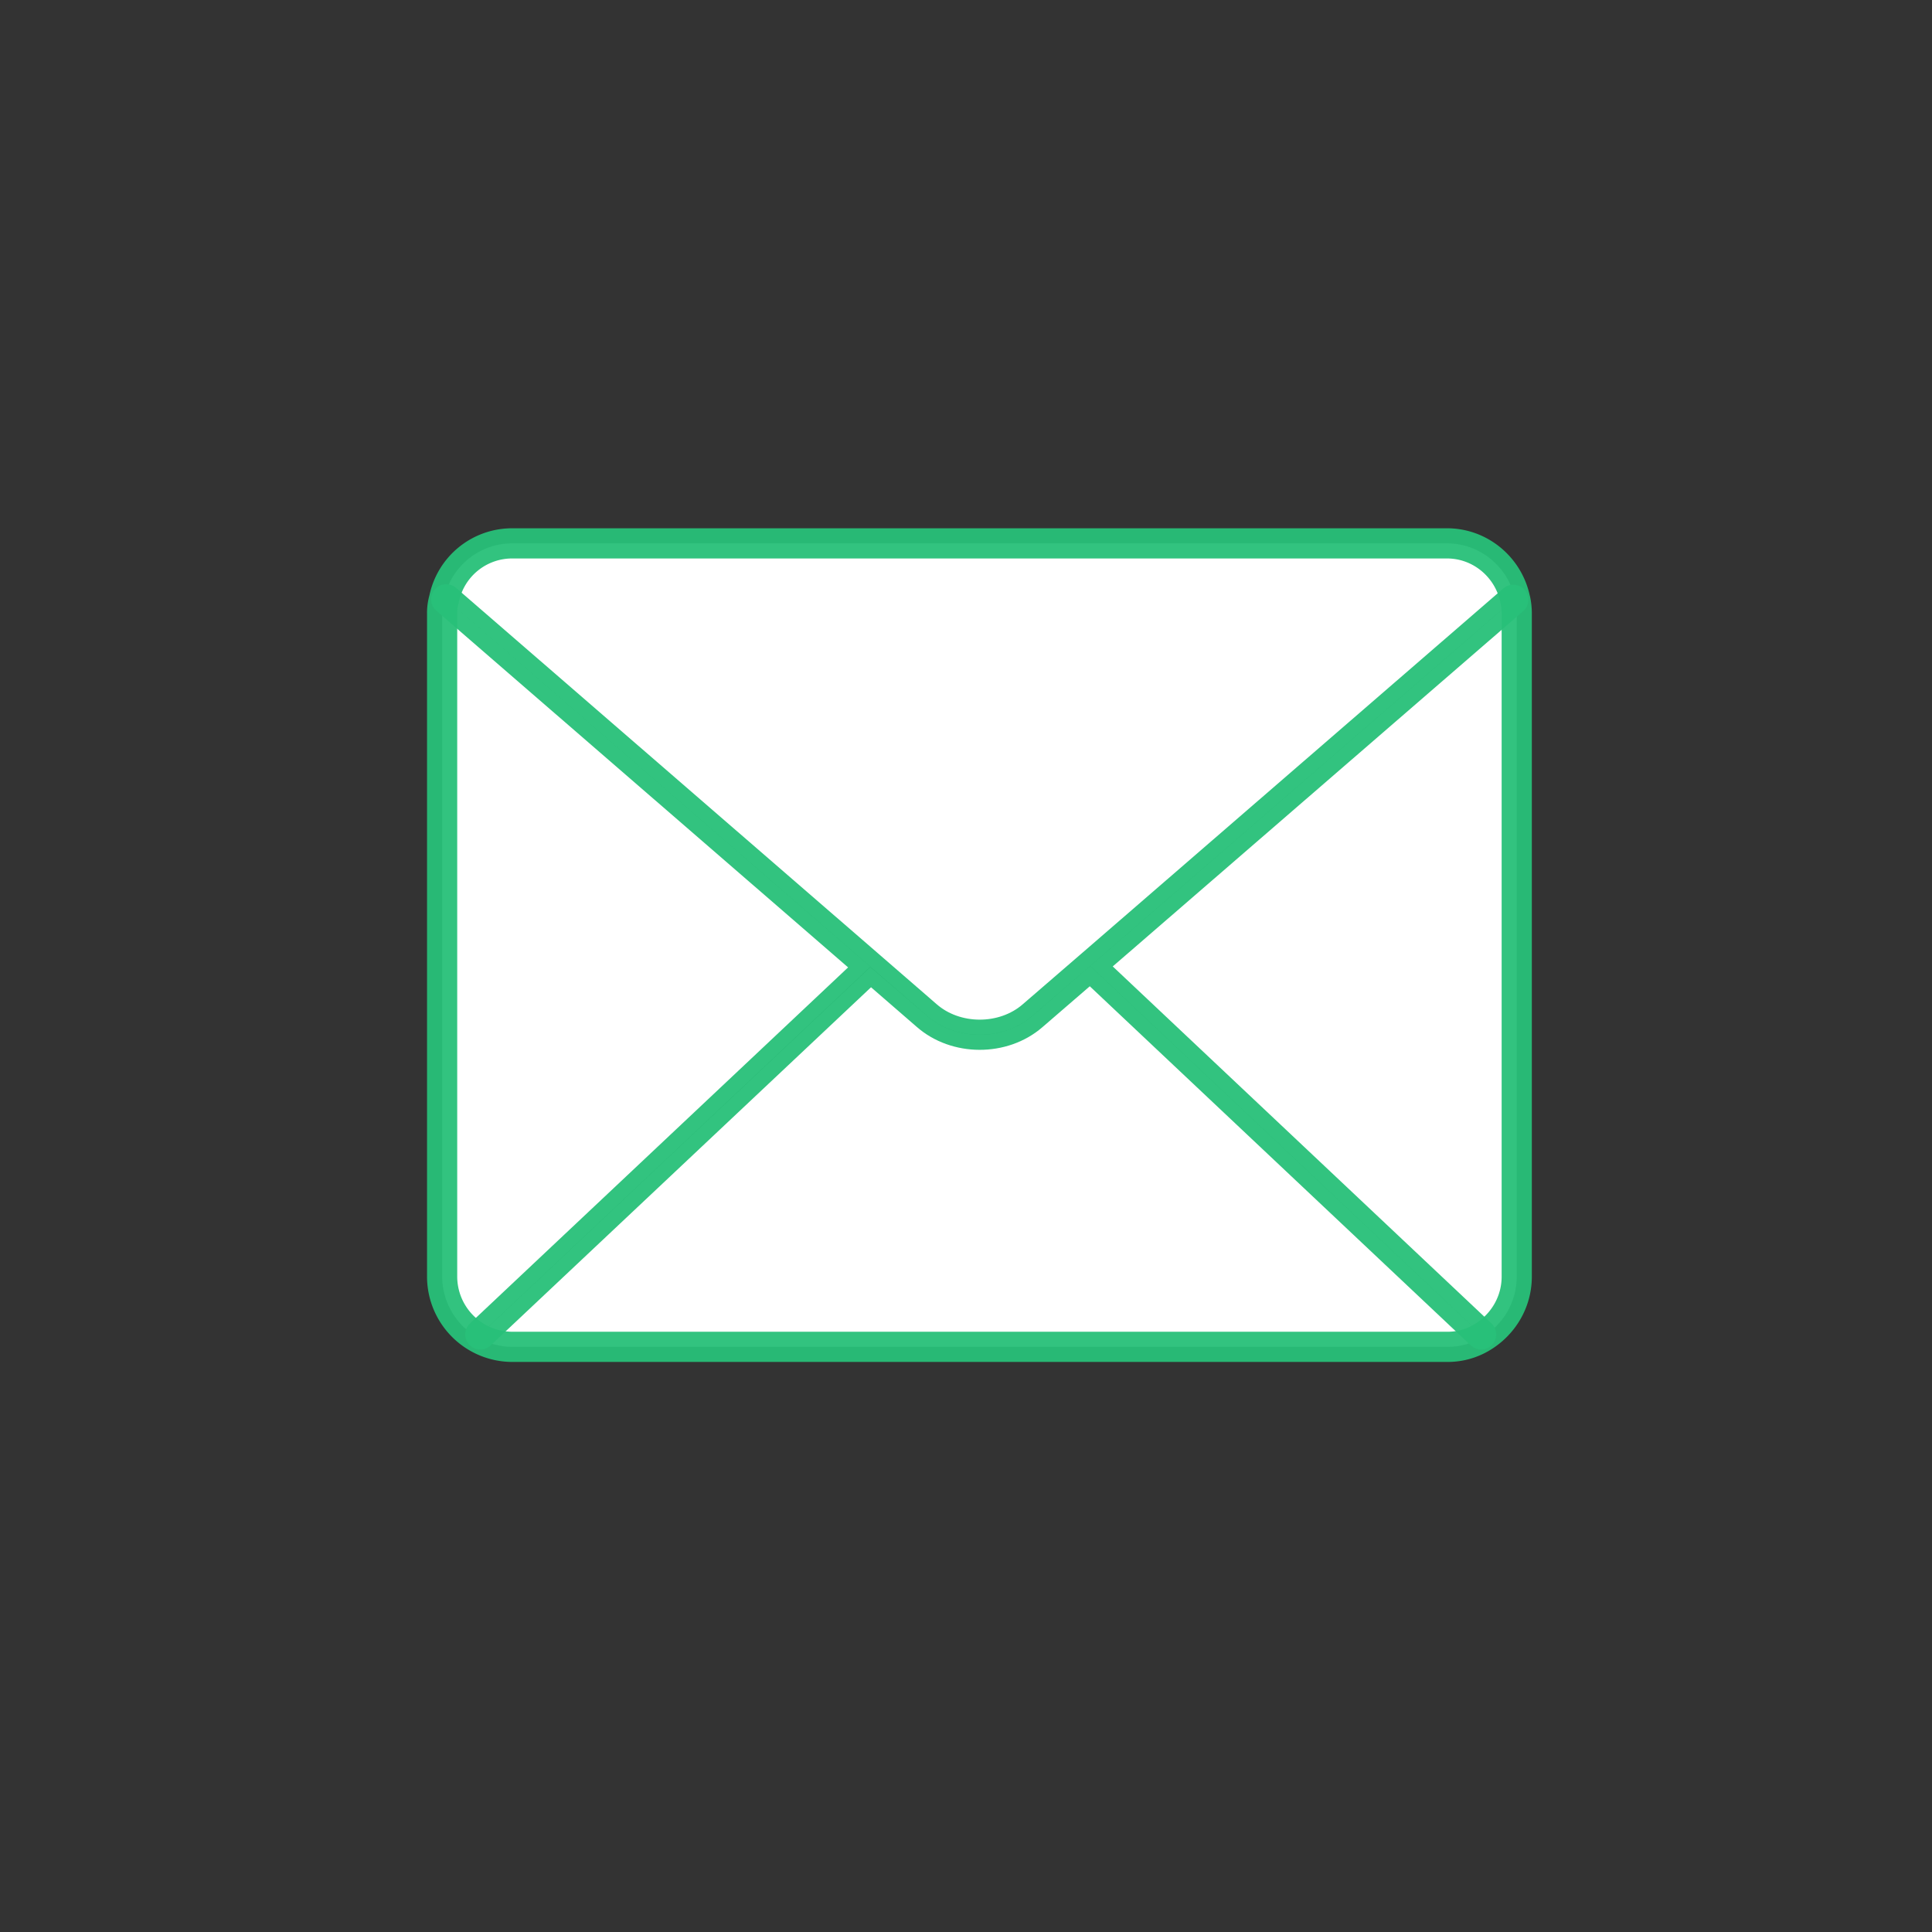
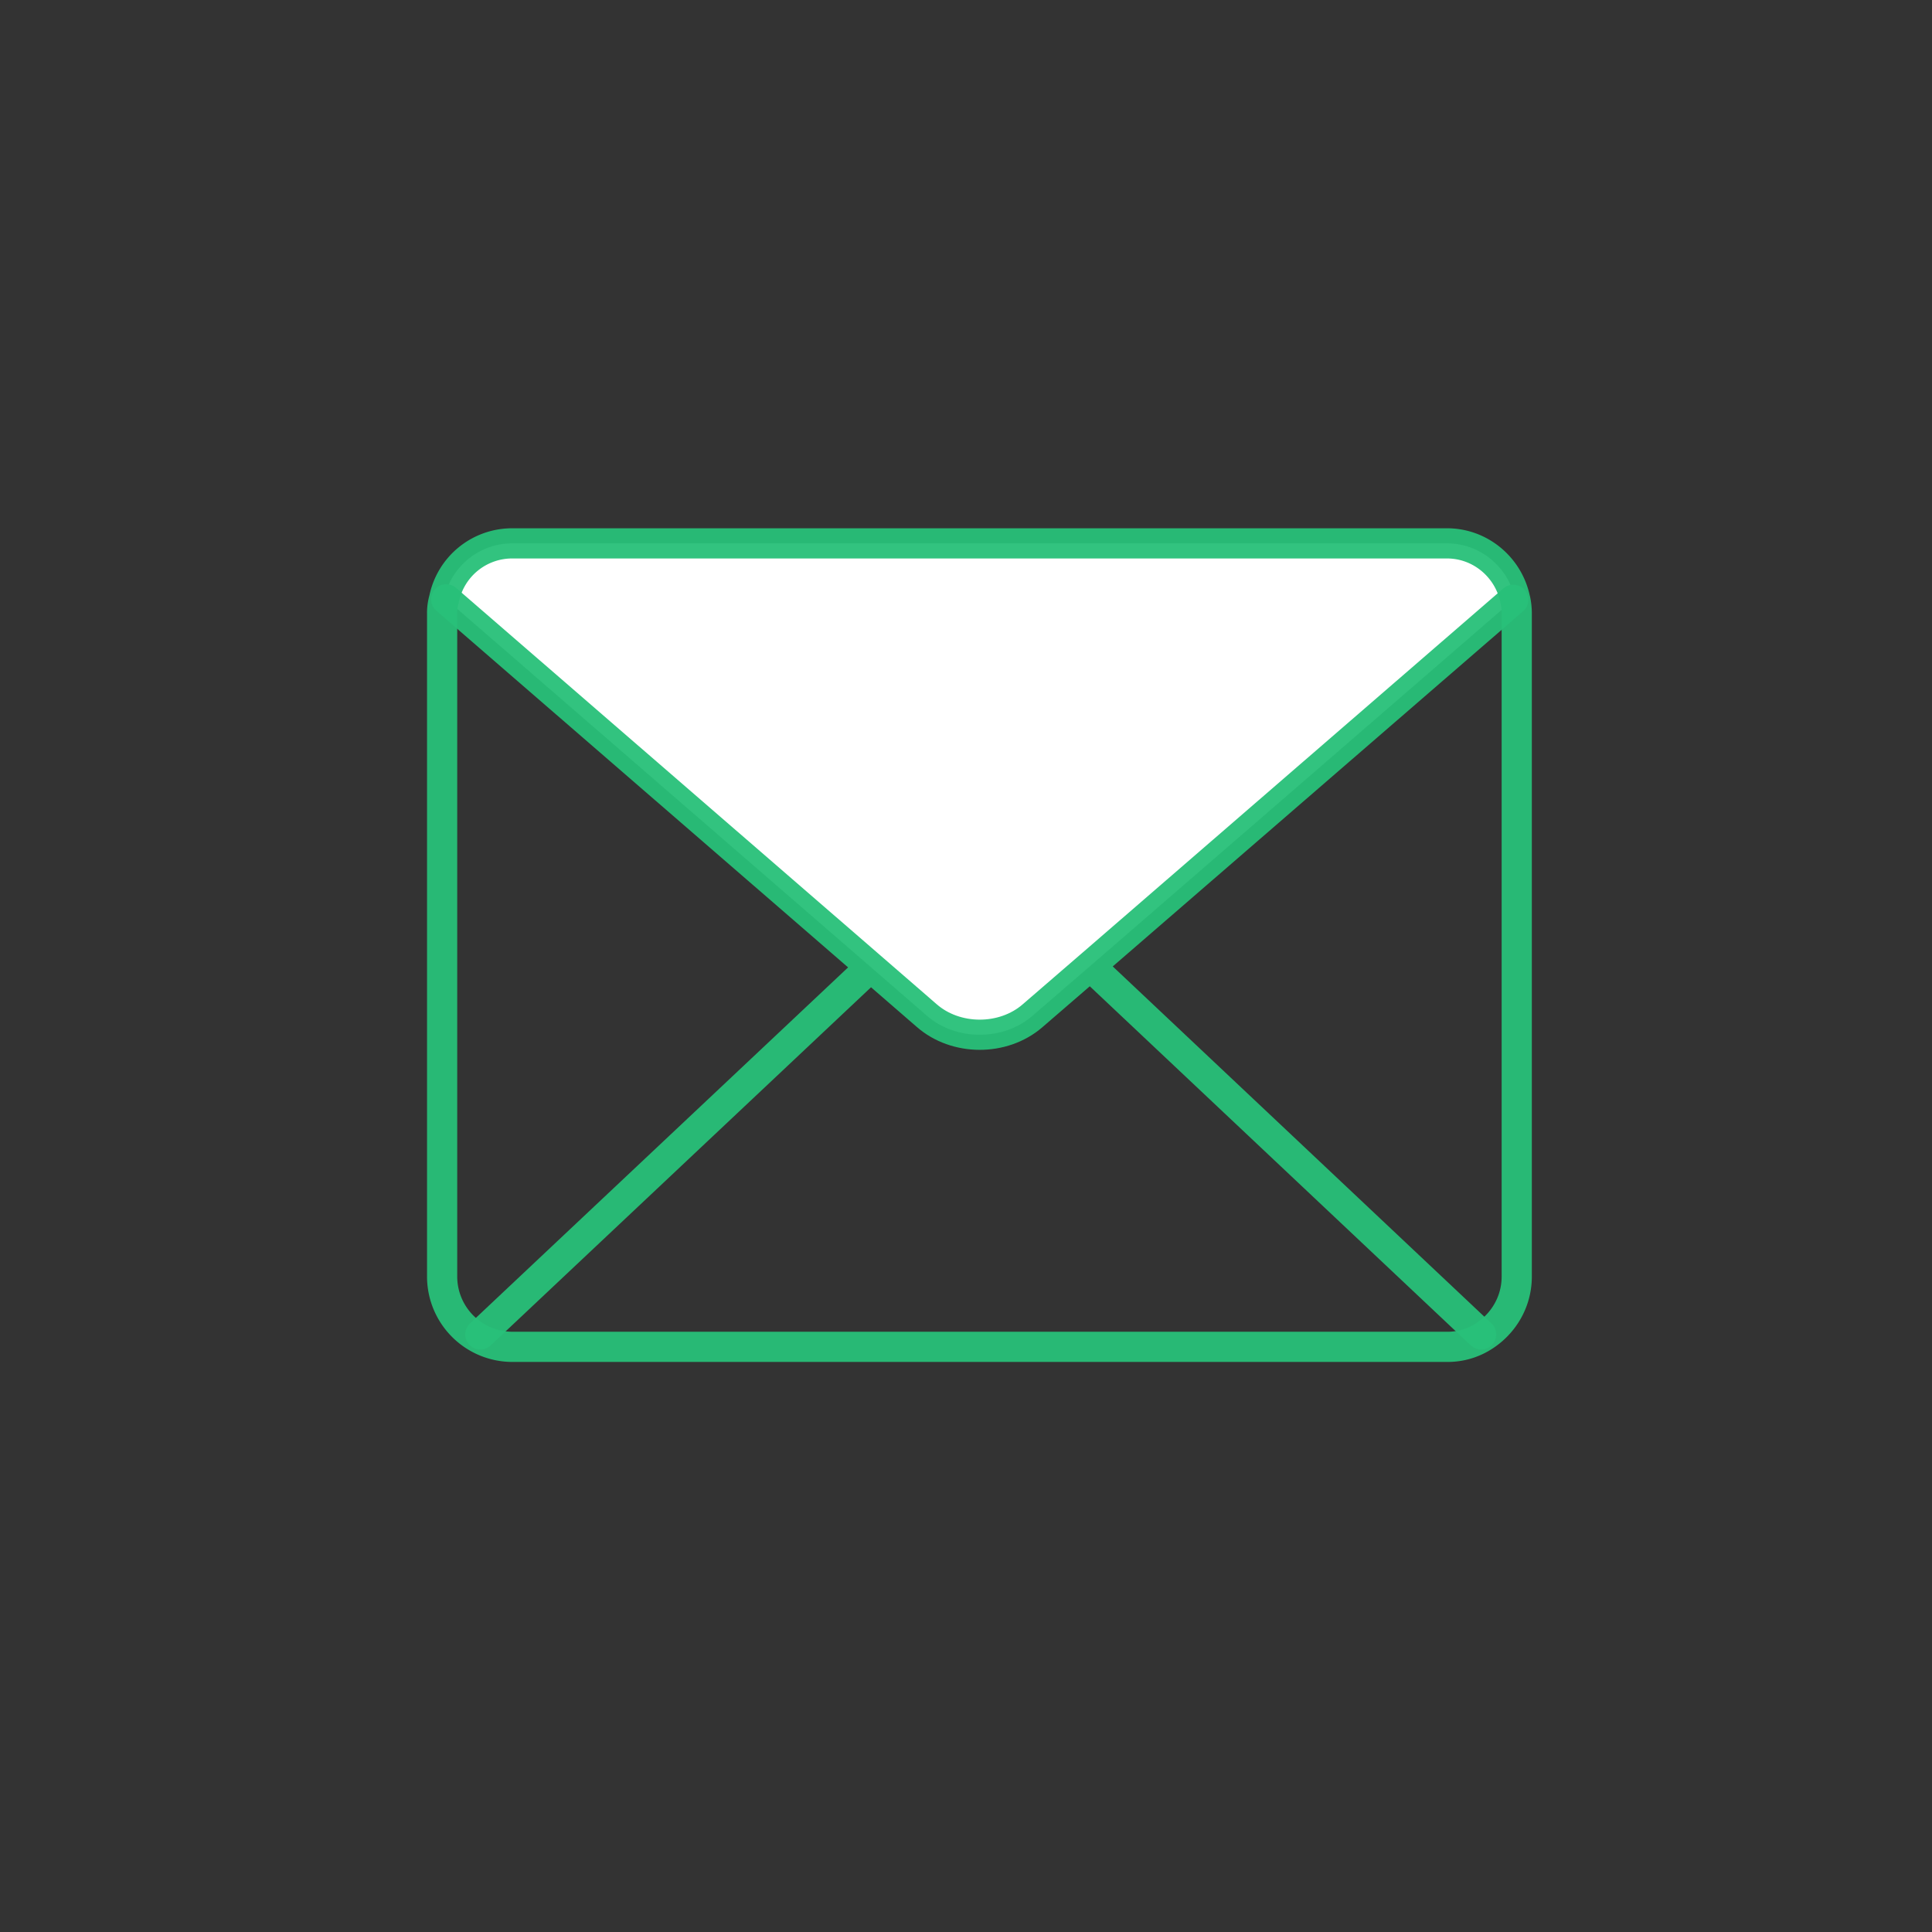
<svg xmlns="http://www.w3.org/2000/svg" width="32" height="32" fill="none">
  <rect width="100%" height="100%" fill="#333333" stroke="none" />
-   <path fill="#fff" d="M25.122 10.164v10.98c0 .427-.23.795-.565 1l-.025-.04-6.449-6.081-.024-.025 7.006-6.064h.033q.024.109.024.23" />
  <path fill="#fff" d="M25.098 9.934h-.033l-7.006 6.064-.96.828c-.483.418-1.27.418-1.753-.008l-.926-.803-7.03-6.089h-.034A1.15 1.15 0 0 1 8.487 9h15.48c.557 0 1.024.402 1.13.934" />
-   <path fill="#fff" d="m24.532 22.103.025.041a1.1 1.1 0 0 1-.59.164H8.487c-.205 0-.401-.057-.565-.147l.033-.058 6.457-6.08h.008l.926.795c.484.426 1.27.426 1.754.008l.958-.828.025.025z" />
-   <path fill="#fff" d="M14.42 16.015h-.008l-6.457 6.088-.033.057a1.17 1.17 0 0 1-.598-1.016v-10.98q-.002-.123.032-.246h.033z" />
  <path stroke="#28C079" stroke-opacity="0.95" stroke-linecap="round" stroke-linejoin="round" stroke-width=".5" d="M25.098 9.934q.024.109.024.23v10.98c0 .427-.23.795-.565 1a1.1 1.1 0 0 1-.59.164H8.487a1.165 1.165 0 0 1-1.164-1.164v-10.98q-.002-.123.033-.246A1.15 1.15 0 0 1 8.487 9h15.48c.557 0 1.024.402 1.13.934" />
  <path stroke="#28C079" stroke-opacity="0.95" stroke-linecap="round" stroke-linejoin="round" stroke-width=".5" d="m7.39 9.926 7.03 6.089.926.803c.484.426 1.27.426 1.754.008l.959-.828 7.006-6.064M14.412 16.023l-6.457 6.08M18.083 16.023l6.45 6.08" />
</svg>